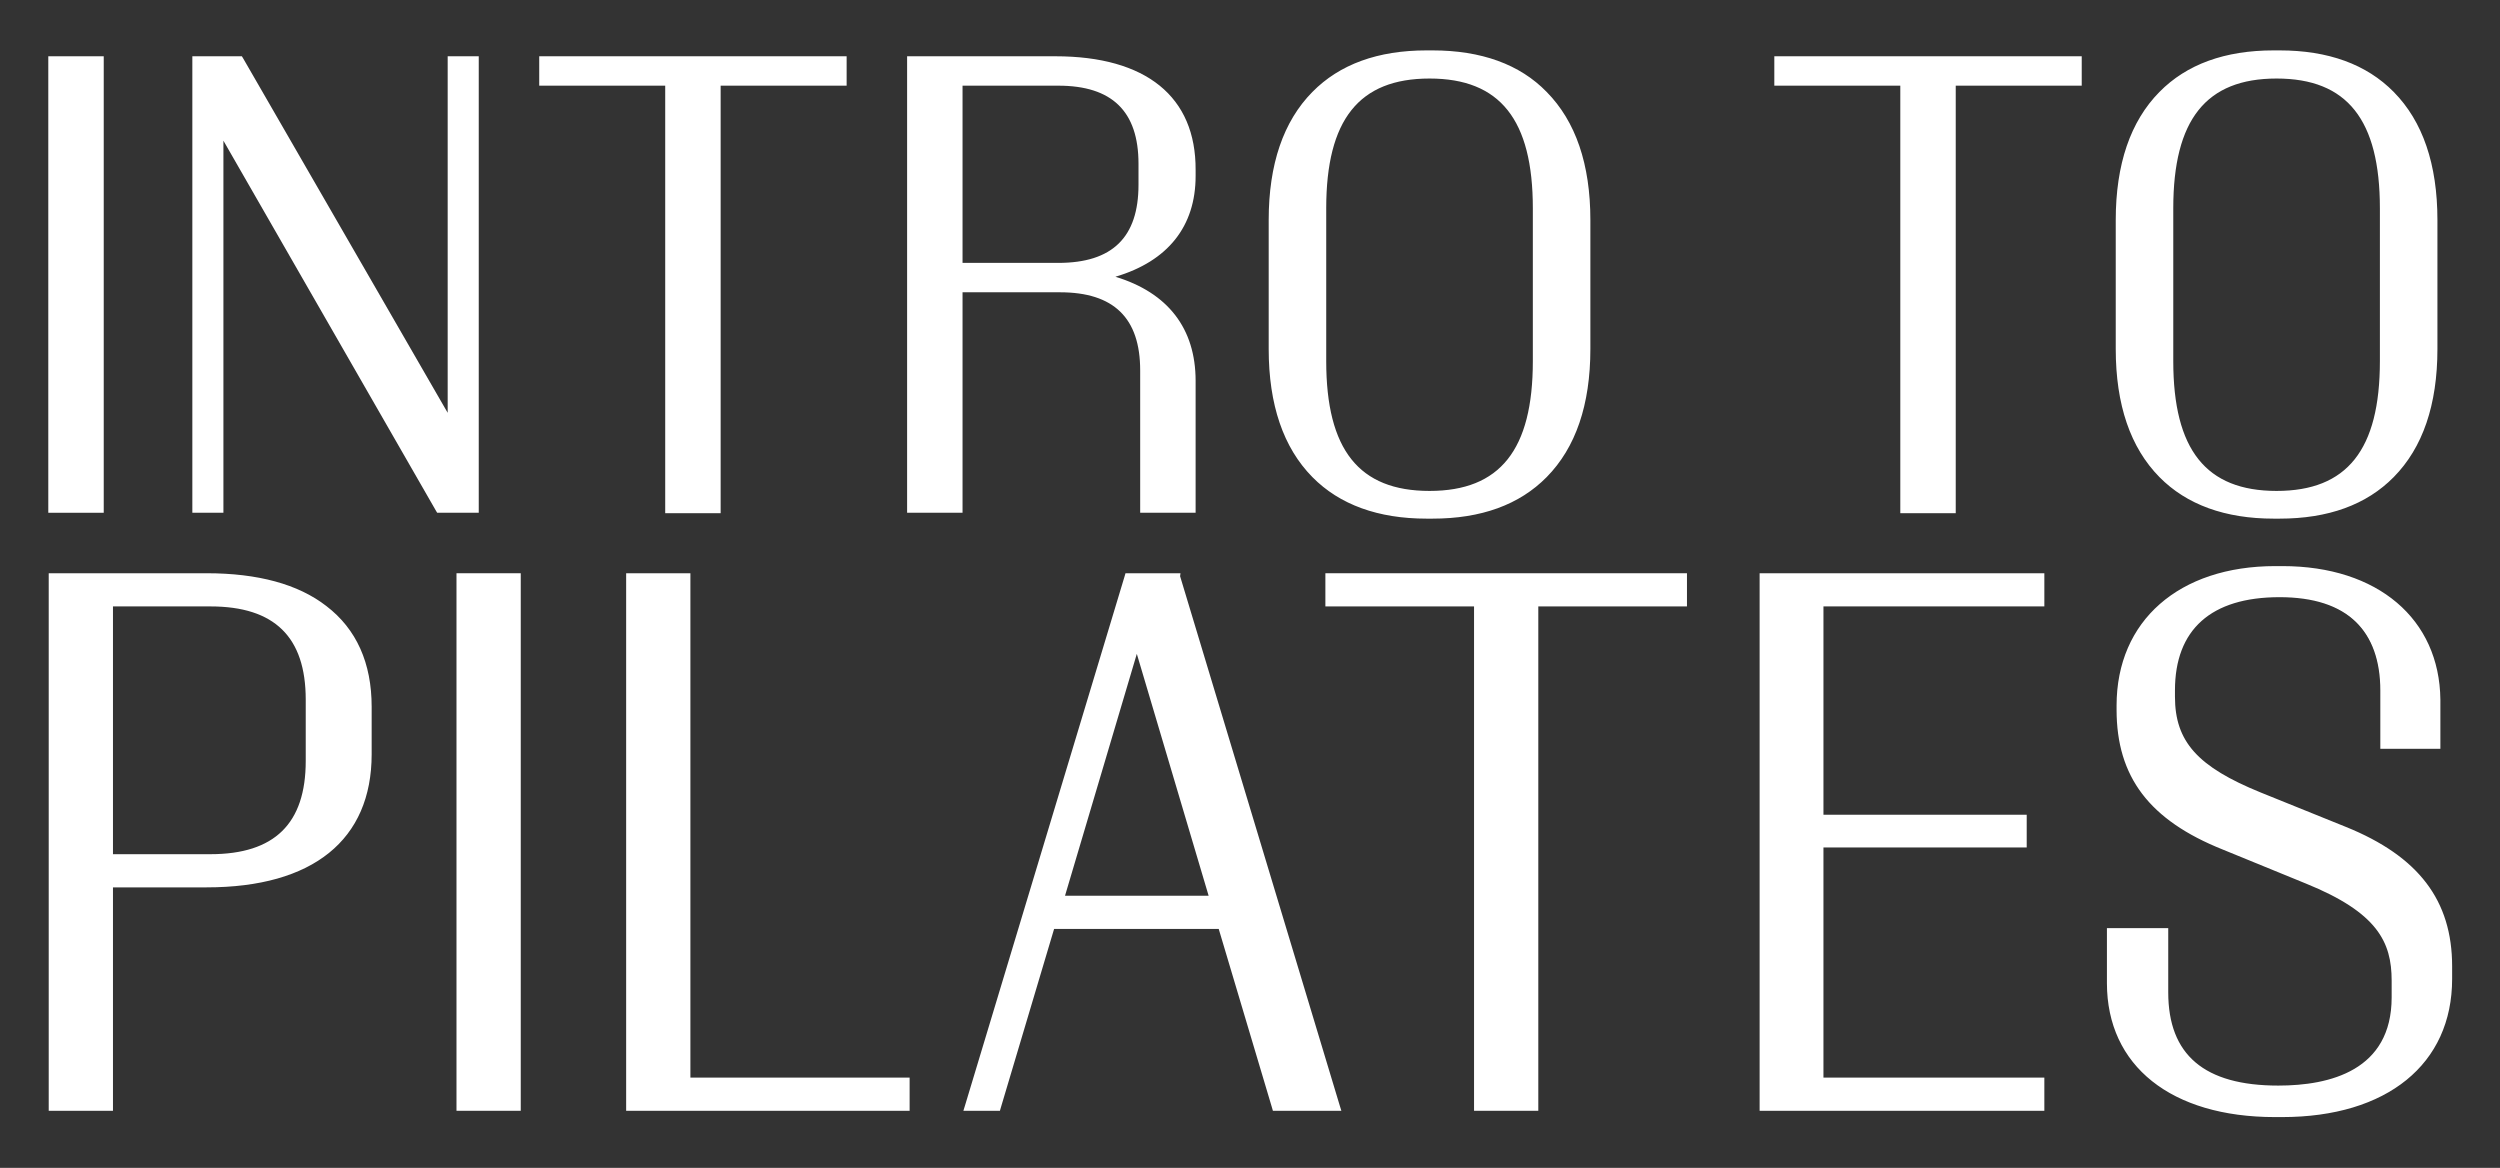
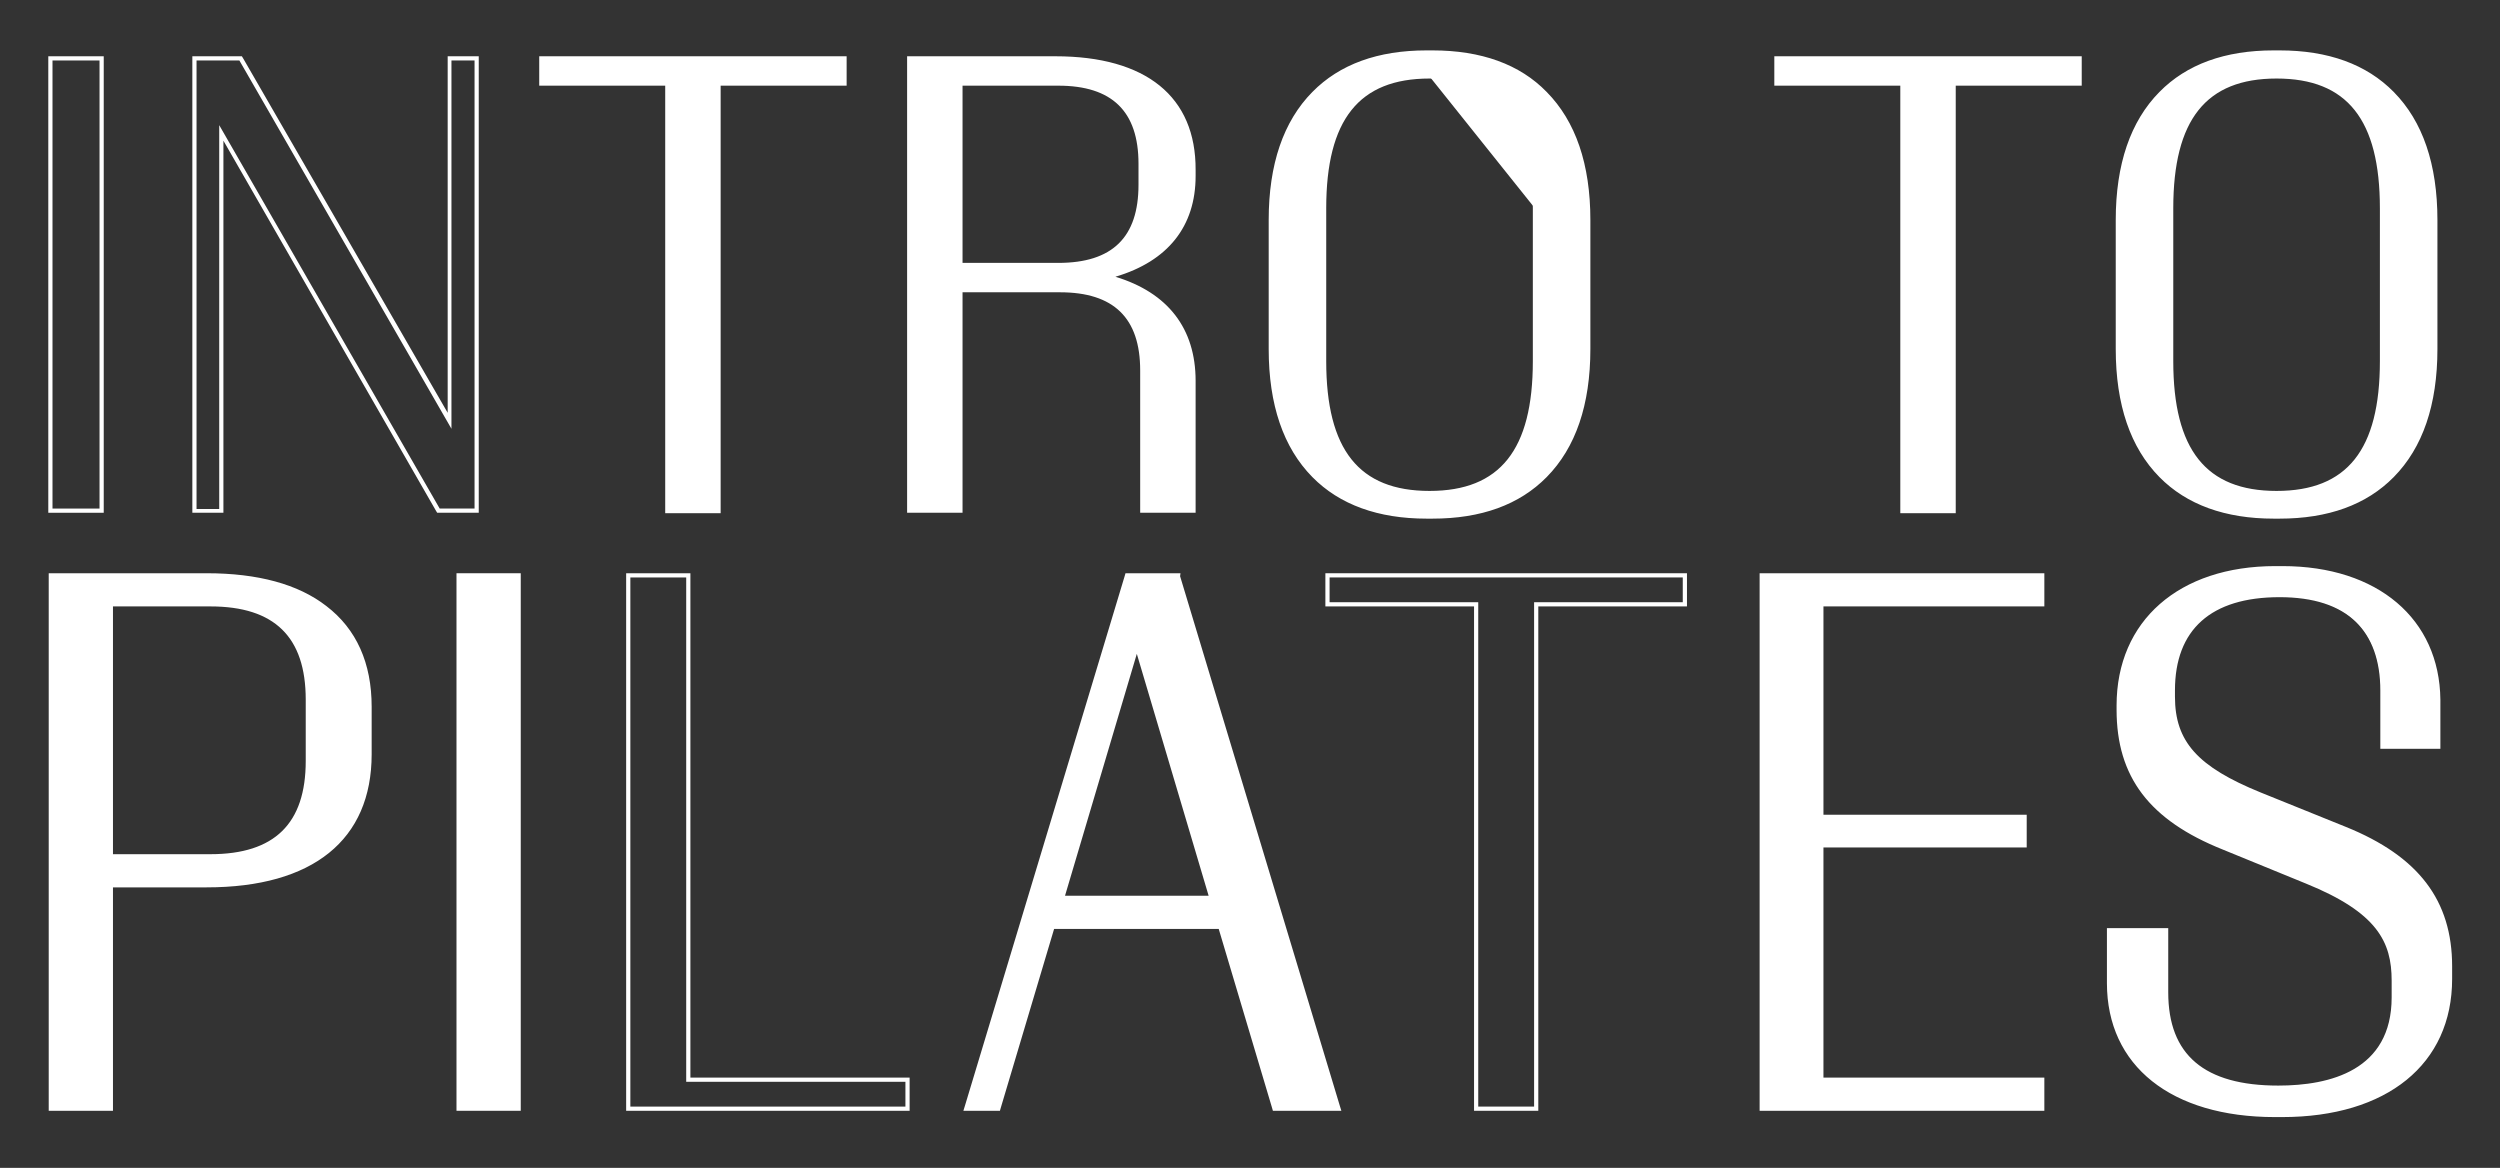
<svg xmlns="http://www.w3.org/2000/svg" version="1.1" id="Ebene_1" x="0px" y="0px" viewBox="0 0 595.3 278.1" style="enable-background:new 0 0 595.3 278.1;" xml:space="preserve">
  <rect x="0" y="0" width="595.3" height="278.1" fill="#333333" stroke="none" />
  <style type="text/css">
	.st0{fill:#FFFFFF;}
</style>
  <g>
    <g>
-       <rect x="12" y="13.9" class="st0" width="12.2" height="107.7" />
      <path class="st0" d="M23.7,14.4v106.7H12.5V14.4H23.7 M24.7,13.4h-1H12.5h-1v1v106.7v1h1h11.2h1v-1V14.4V13.4L24.7,13.4z" />
    </g>
    <g>
-       <polygon class="st0" points="104.4,121.6 52.7,31.6 52.7,121.6 46.3,121.6 46.3,13.9 57.3,13.9 107.1,100.2 107.1,13.9     113.5,13.9 113.5,121.6   " />
      <path class="st0" d="M113,14.4v106.7h-8.3L52.2,29.8v91.4h-5.4V14.4H57l50.5,87.7V14.4H113 M114,13.4h-1h-5.4h-1v1v83.9L57.9,13.9    l-0.3-0.5H57H46.8h-1v1v106.7v1h1h5.4h1v-1V33.5l50.6,88.1l0.3,0.5h0.6h8.3h1v-1V14.4V13.4L114,13.4z" />
    </g>
    <g>
      <polygon class="st0" points="158.9,121.6 158.9,19.9 128.8,19.9 128.8,13.9 201.2,13.9 201.2,19.9 171.1,19.9 171.1,121.6   " />
      <path class="st0" d="M200.7,14.4v5h-30v101.8h-11.2V19.4h-30v-5H200.7 M201.7,13.4h-1h-71.3h-1v1v5v1h1h29v100.8v1h1h11.2h1v-1    V20.4h29h1v-1v-5V13.4L201.7,13.4z" />
    </g>
    <g>
      <path class="st0" d="M272,121.6V88.3c0-12.9-6.4-19.1-19.6-19.1h-23.7v52.5h-12.2V13.9h34.8c21.2,0,32.9,9.4,32.9,26.5v1.4    c0,12.4-7.1,20.6-20.5,24c13.4,3.4,20.5,11.9,20.5,24.8v31H272z M252,63.1c13.2,0,19.6-6.3,19.6-19.1v-5    c0-12.9-6.4-19.1-19.6-19.1h-23.3v43.3H252z" />
      <path class="st0" d="M251.3,14.4c19.8,0,32.4,8.3,32.4,26v1.4c0,13.4-8.4,21.2-22.2,24.1c14.1,2.8,22.2,11,22.2,24.8v30.5h-11.2    V88.3c0-13.5-7-19.6-20.1-19.6h-24.2v52.5H217V14.4H251.3 M228.3,63.6H252c13.1,0,20.1-6.1,20.1-19.6v-5c0-13.5-7-19.6-20.1-19.6    h-23.8V63.6 M251.3,13.4H217h-1v1v106.7v1h1h11.2h1v-1V69.6h23.2c12.8,0,19.1,6.1,19.1,18.6v32.9v1h1h11.2h1v-1V90.7    c0-12.5-6.6-21-19.1-24.8c12.5-3.7,19.1-12,19.1-24v-1.4C284.8,23,272.9,13.4,251.3,13.4L251.3,13.4z M229.3,20.4H252    c12.8,0,19.1,6.1,19.1,18.6v5c0,12.5-6.2,18.6-19.1,18.6h-22.8V20.4L229.3,20.4z" />
    </g>
    <g>
-       <path class="st0" d="M339.7,123.1c-23.9,0-37.1-14.2-37.1-39.9V52.4c0-25.7,13.2-39.9,37.1-39.9h1.4c23.9,0,37.1,14.2,37.1,39.9    v30.7c0,25.7-13.2,39.9-37.1,39.9H339.7z M340.4,18.2c-17.1,0-25.1,10-25.1,31.4V86c0,21.4,8,31.4,25.1,31.4s25.1-10,25.1-31.4    V49.6C365.5,28.1,357.6,18.2,340.4,18.2z" />
+       <path class="st0" d="M339.7,123.1c-23.9,0-37.1-14.2-37.1-39.9V52.4c0-25.7,13.2-39.9,37.1-39.9h1.4c23.9,0,37.1,14.2,37.1,39.9    v30.7c0,25.7-13.2,39.9-37.1,39.9H339.7z M340.4,18.2c-17.1,0-25.1,10-25.1,31.4V86c0,21.4,8,31.4,25.1,31.4s25.1-10,25.1-31.4    V49.6z" />
      <path class="st0" d="M341.1,13c21.9,0,36.6,12.5,36.6,39.4v30.7c0,26.9-14.7,39.4-36.6,39.4h-1.4c-21.9,0-36.6-12.5-36.6-39.4    V52.4c0-26.9,14.7-39.4,36.6-39.4H341.1 M340.4,117.9c17.9,0,25.6-11,25.6-31.9V49.6c0-20.9-7.7-31.9-25.6-31.9    c-17.9,0-25.6,11-25.6,31.9V86C314.8,106.9,322.5,117.9,340.4,117.9 M341.1,12h-1.4c-11.6,0-20.7,3.3-27.2,9.9    c-6.9,7-10.4,17.2-10.4,30.5v30.7c0,13.3,3.5,23.5,10.4,30.5c6.5,6.6,15.7,9.9,27.2,9.9h1.4c11.6,0,20.7-3.3,27.2-9.9    c6.9-7,10.4-17.2,10.4-30.5V52.4c0-13.3-3.5-23.5-10.4-30.5C361.9,15.3,352.7,12,341.1,12L341.1,12z M340.4,116.9    c-16.8,0-24.6-9.8-24.6-30.9V49.6c0-21.1,7.8-30.9,24.6-30.9c16.8,0,24.6,9.8,24.6,30.9V86C365,107.1,357.2,116.9,340.4,116.9    L340.4,116.9z" />
    </g>
    <g>
      <polygon class="st0" points="453.1,121.6 453.1,19.9 423,19.9 423,13.9 495.3,13.9 495.3,19.9 465.3,19.9 465.3,121.6   " />
      <path class="st0" d="M494.8,14.4v5h-30v101.8h-11.2V19.4h-30v-5H494.8 M495.8,13.4h-1h-71.3h-1v1v5v1h1h29v100.8v1h1h11.2h1v-1    V20.4h29h1v-1v-5V13.4L495.8,13.4z" />
    </g>
    <g>
      <path class="st0" d="M541.4,123.1c-23.9,0-37.1-14.2-37.1-39.9V52.4c0-25.7,13.2-39.9,37.1-39.9h1.4c23.9,0,37.1,14.2,37.1,39.9    v30.7c0,25.7-13.2,39.9-37.1,39.9H541.4z M542.1,18.2c-17.1,0-25.1,10-25.1,31.4V86c0,21.4,8,31.4,25.1,31.4s25.1-10,25.1-31.4    V49.6C567.2,28.1,559.2,18.2,542.1,18.2z" />
      <path class="st0" d="M542.8,13c21.9,0,36.6,12.5,36.6,39.4v30.7c0,26.9-14.7,39.4-36.6,39.4h-1.4c-21.9,0-36.6-12.5-36.6-39.4    V52.4c0-26.9,14.7-39.4,36.6-39.4H542.8 M542.1,117.9c17.9,0,25.6-11,25.6-31.9V49.6c0-20.9-7.7-31.9-25.6-31.9    c-17.9,0-25.6,11-25.6,31.9V86C516.5,106.9,524.2,117.9,542.1,117.9 M542.8,12h-1.4c-11.6,0-20.7,3.3-27.2,9.9    c-6.9,7-10.4,17.2-10.4,30.5v30.7c0,13.3,3.5,23.5,10.4,30.5c6.5,6.6,15.7,9.9,27.2,9.9h1.4c11.6,0,20.7-3.3,27.2-9.9    c6.9-7,10.4-17.2,10.4-30.5V52.4c0-13.3-3.5-23.5-10.4-30.5C563.5,15.3,554.4,12,542.8,12L542.8,12z M542.1,116.9    c-16.8,0-24.6-9.8-24.6-30.9V49.6c0-21.1,7.8-30.9,24.6-30.9c16.8,0,24.6,9.8,24.6,30.9V86C566.7,107.1,558.9,116.9,542.1,116.9    L542.1,116.9z" />
    </g>
    <g>
      <path class="st0" d="M12.1,264V137h37.1c25,0,38.8,11.1,38.8,31.2v11.3c0,20.1-13.8,31.2-38.8,31.2H26.4V264H12.1z M50.1,203.9    c15.6,0,23.2-7.4,23.2-22.7v-14.6c0-15.3-7.6-22.7-23.2-22.7H26.4v60H50.1z" />
      <path class="st0" d="M49.2,137.5c23.3,0,38.3,9.9,38.3,30.7v11.3c0,21-14.9,30.7-38.3,30.7H25.9v53.2H12.6v-126H49.2 M25.9,204.4    h24.2c15.4,0,23.7-7.2,23.7-23.2v-14.6c0-16-8.2-23.2-23.7-23.2H25.9V204.4 M49.2,136.5H12.6h-1v1v126v1h1h13.3h1v-1v-52.2h22.3    c25.3,0,39.3-11.3,39.3-31.7v-11.3c0-10.4-3.6-18.5-10.8-24C71,139.1,61.4,136.5,49.2,136.5L49.2,136.5z M26.9,144.4h23.2    c15.3,0,22.7,7.3,22.7,22.2v14.6c0,14.9-7.4,22.2-22.7,22.2H26.9V144.4L26.9,144.4z" />
    </g>
    <g>
      <rect x="109.2" y="137" class="st0" width="14.3" height="127" />
      <path class="st0" d="M123,137.5v126h-13.3v-126H123 M124,136.5h-1h-13.3h-1v1v126v1h1H123h1v-1v-126V136.5L124,136.5z" />
    </g>
    <g>
-       <polygon class="st0" points="149.7,264 149.7,137 163.9,137 163.9,257.1 216.2,257.1 216.2,264   " />
      <path class="st0" d="M163.4,137.5v120.1h52.2v5.9h-65.5v-126H163.4 M164.4,136.5h-1h-13.3h-1v1v126v1h1h65.5h1v-1v-5.9v-1h-1    h-51.2V137.5V136.5L164.4,136.5z" />
    </g>
    <g>
      <path class="st0" d="M303.6,264l-12.9-43.3h-39.9L237.9,264h-7.8l38.3-127h12.3l38.3,127H303.6z M288.5,213.8l-17.8-59.9    l-17.8,59.9H288.5z" />
      <path class="st0" d="M280.3,137.5l38,126H304l-12.9-43.3h-40.6l-12.9,43.3h-6.7l38-126H280.3 M252.3,214.3h36.9l-18.5-62.1    L252.3,214.3 M281.1,136.5h-0.7h-11.6H268l-0.2,0.7l-38,126l-0.4,1.3h1.3h6.7h0.7l0.2-0.7l12.7-42.6h39.2l12.7,42.6l0.2,0.7h0.7    h14.3h1.3l-0.4-1.3l-38-126L281.1,136.5L281.1,136.5z M253.6,213.3l17.1-57.6l17.1,57.6H253.6L253.6,213.3z" />
    </g>
    <g>
-       <polygon class="st0" points="351.5,264 351.5,143.9 316.1,143.9 316.1,137 401.2,137 401.2,143.9 365.8,143.9 365.8,264   " />
      <path class="st0" d="M400.7,137.5v5.9h-35.4v120.1H352V143.4h-35.4v-5.9H400.7 M401.7,136.5h-1h-84.1h-1v1v5.9v1h1H351v119.1v1h1    h13.3h1v-1V144.4h34.4h1v-1v-5.9V136.5L401.7,136.5z" />
    </g>
    <g>
      <polygon class="st0" points="419.5,264 419.5,137 486.4,137 486.4,143.9 433.8,143.9 433.8,194.5 482.2,194.5 482.2,201.3     433.8,201.3 433.8,257.1 486.4,257.1 486.4,264   " />
      <path class="st0" d="M485.9,137.5v5.9h-52.6V195h48.4v5.9h-48.4v56.8h52.6v5.9H420v-126H485.9 M486.9,136.5h-1H420h-1v1v126v1h1    h65.8h1v-1v-5.9v-1h-1h-51.6v-54.8h47.4h1v-1V195v-1h-1h-47.4v-49.6h51.6h1v-1v-5.9V136.5L486.9,136.5z" />
    </g>
    <g>
      <path class="st0" d="M541.6,265.6c-24.3,0-39.5-12-39.5-31.4v-12.6h13.6v14.8c0,15.3,8.7,22.7,26.7,22.7c18,0,27.5-7.4,27.5-21.5    v-4c0-11-5.6-17.4-20.7-23.6l-19.8-8.1c-17.3-6.9-25-17.1-25-32.9v-1c0-19.9,14.6-32.7,37.3-32.7h1.7c22.4,0,36.9,12.3,36.9,31.4    V178h-13.3v-13.4c0-14.8-8.5-22.7-24.5-22.7c-16.6,0-25.4,7.8-25.4,22.7v1.5c0,9.4,3.4,16.2,20.7,23.2l20.3,8.2    c17.1,6.9,25,17.2,25,32.7v3c0,20-15.3,32.4-40,32.4H541.6z" />
      <path class="st0" d="M543.5,135.8c21.5,0,36.4,11.6,36.4,30.9v10.7h-12.3v-12.9c0-14.4-7.9-23.2-25-23.2    c-17.8,0-25.9,8.9-25.9,23.2v1.5c0,10.7,4.9,17.1,21,23.7l20.3,8.2c17.1,6.9,24.7,17.3,24.7,32.2v3c0,19.8-15.1,31.9-39.5,31.9    h-1.7c-23.7,0-39-11.6-39-30.9v-12.1h12.6v14.3c0,14.4,7.9,23.2,27.2,23.2c18.1,0,28-7.6,28-22v-4c0-10.6-4.9-17.5-21-24    l-19.8-8.1c-17.1-6.9-24.7-16.8-24.7-32.4v-1c0-20.2,14.9-32.2,36.8-32.2H543.5 M543.5,134.8h-1.7c-22.9,0-37.8,13-37.8,33.2v1    c0,16,7.8,26.3,25.3,33.3l19.8,8.1c17,6.9,20.4,13.9,20.4,23.1v4c0,17.4-14.7,21-27,21c-17.6,0-26.2-7.3-26.2-22.2v-14.3v-1h-1    h-12.6h-1v1v12.1c0,19.7,15.3,31.9,40,31.9h1.7c25,0,40.5-12.6,40.5-32.9v-3c0-15.7-8-26.2-25.3-33.2l-20.3-8.2    c-15-6.1-20.4-12.1-20.4-22.8v-1.5c0-14.5,8.6-22.2,24.9-22.2c8.1,0,14.2,2,18.2,5.9c3.8,3.7,5.8,9.2,5.8,16.3v12.9v1h1h12.3h1v-1    v-10.7C580.9,147.4,566.2,134.8,543.5,134.8L543.5,134.8z" />
    </g>
  </g>
</svg>